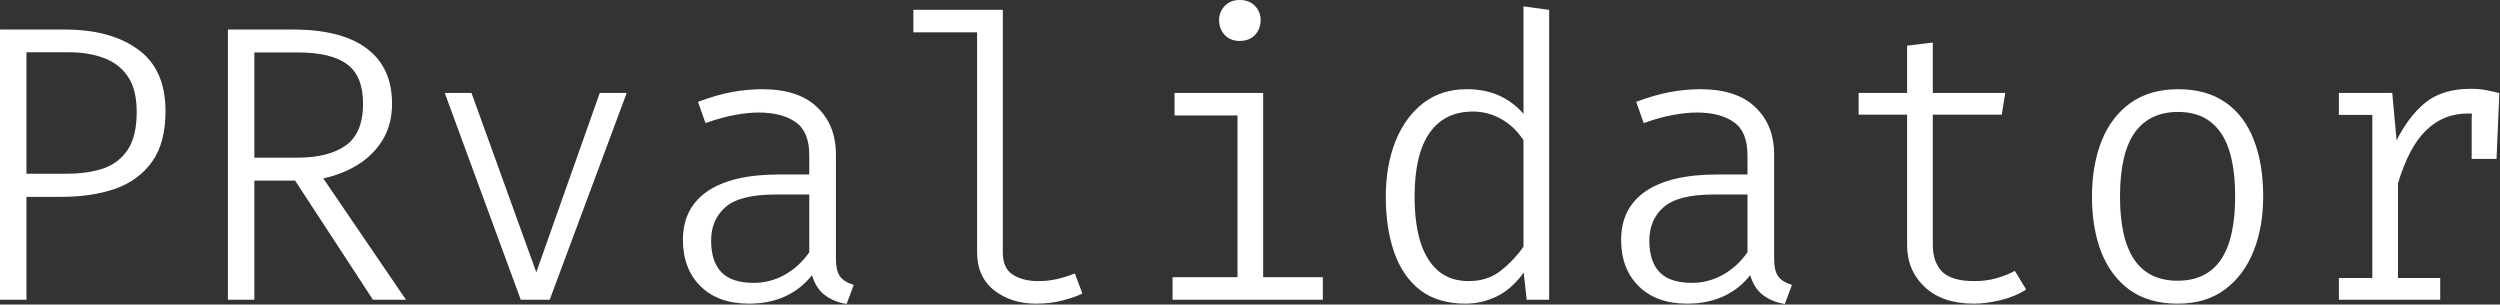
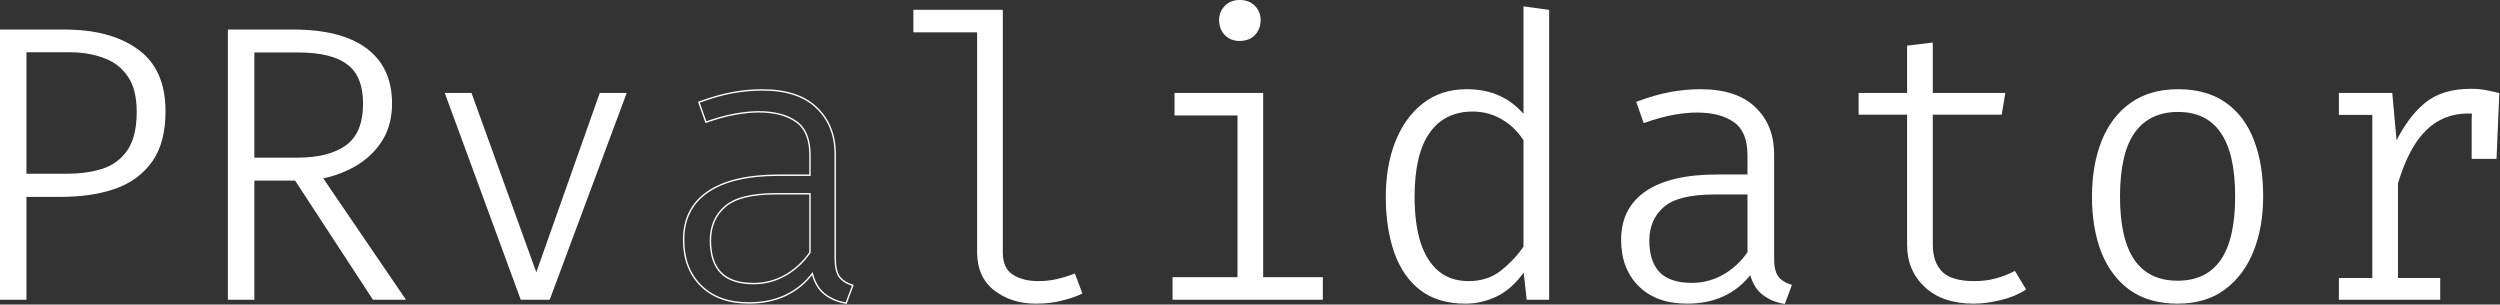
<svg xmlns="http://www.w3.org/2000/svg" width="3538" height="431" viewBox="0 0 3538 431" fill="none">
  <rect x="0" y="0" width="3538" height="431" fill="#333333" stroke="none" />
  <mask id="path-1-outside-1_811_36" maskUnits="userSpaceOnUse" x="0" y="0" width="3538" height="431" fill="black">
    <rect fill="white" width="3538" height="431" />
    <path d="M194.48 158.247C194.48 136.653 190.143 119.674 181.47 107.308C172.982 94.942 161.449 86.175 146.871 81.008C132.478 75.655 116.423 72.979 98.709 72.979H36.43V246.837H94.834C113.84 246.837 130.817 244.438 145.764 239.639C160.711 234.656 172.521 225.797 181.194 213.062C190.051 200.143 194.48 181.871 194.48 158.247ZM233.231 157.417C233.231 187.131 226.957 210.755 214.409 228.288C201.861 245.822 184.607 258.464 162.648 266.216C140.689 273.783 115.593 277.567 87.36 277.567H36.43V423.186H1V42.803H91.235C134.784 42.803 169.291 52.124 194.756 70.765C220.406 89.221 233.231 118.105 233.231 157.417Z" />
    <path d="M553.82 146.62C553.82 165.999 549.484 182.886 540.811 197.282C532.138 211.493 520.42 223.213 505.658 232.441C490.895 241.485 474.288 247.944 455.835 251.82L572.642 423.186H528.355L418.191 254.589H358.956V423.186H323.527V42.803H414.592C460.171 42.803 494.77 51.662 518.39 69.38C542.01 87.098 553.82 112.845 553.82 146.62ZM514.792 146.62C514.792 120.412 507.226 101.679 492.095 90.421C477.148 78.978 453.713 73.256 421.789 73.256H358.956V224.136H420.682C450.391 224.136 473.457 218.322 489.88 206.695C506.488 194.883 514.792 174.858 514.792 146.62Z" />
    <path d="M885.481 132.501L777.254 423.186H737.672L630.83 132.501H666.536L758.986 388.304L849.498 132.501H885.481Z" />
    <path d="M1181.99 365.88C1181.99 377.692 1184.02 386.366 1188.08 391.903C1192.14 397.255 1198.41 401.223 1206.9 403.807L1197.49 429C1186.42 427.339 1176.55 423.279 1167.87 416.819C1159.2 410.359 1153.11 400.485 1149.6 387.197C1139.45 400.67 1126.72 411.005 1111.41 418.203C1096.27 425.216 1079.11 428.723 1059.92 428.723C1031.14 428.723 1008.53 420.602 992.108 404.361C975.684 388.119 967.473 366.433 967.473 339.303C967.473 309.773 978.914 287.164 1001.8 271.476C1024.86 255.788 1058.35 247.944 1102.27 247.944H1146.28V219.706C1146.28 197.005 1139.73 181.133 1126.63 172.089C1113.71 162.861 1096 158.247 1073.49 158.247C1063.71 158.247 1052.63 159.354 1040.27 161.569C1027.91 163.784 1014.16 167.568 999.027 172.92L989.063 144.682C1006.59 138.222 1022.46 133.7 1036.67 131.116C1051.06 128.533 1065 127.241 1078.47 127.241C1112.61 127.241 1138.35 135.638 1155.69 152.433C1173.22 169.044 1181.99 191.099 1181.99 218.599V365.88ZM1066.57 401.316C1082.43 401.316 1097.29 397.44 1111.13 389.688C1124.97 381.937 1136.69 371.14 1146.28 357.298V274.245H1098.12C1063.61 274.245 1039.53 280.335 1025.88 292.516C1012.22 304.513 1005.39 320.477 1005.39 340.41C1005.39 360.527 1010.38 375.754 1020.34 386.089C1030.31 396.24 1045.71 401.316 1066.57 401.316Z" />
    <path d="M1418.16 14.842V357.298C1418.16 372.432 1422.95 383.136 1432.55 389.411C1442.33 395.687 1454.6 398.824 1469.36 398.824C1478.59 398.824 1487.26 397.901 1495.38 396.056C1503.69 394.21 1512.08 391.626 1520.57 388.304L1530.53 414.881C1523.34 418.388 1514.2 421.525 1503.13 424.294C1492.06 427.247 1479.7 428.723 1466.04 428.723C1443.16 428.723 1423.69 422.54 1407.64 410.175C1391.77 397.624 1383.83 379.999 1383.83 357.298V44.741H1293.6V14.842H1418.16Z" />
    <path d="M1786.63 132.501V393.287H1871.05V423.186H1660.41V393.287H1752.31V162.4H1663.18V132.501H1786.63ZM1754.25 1C1763.1 1 1770.11 3.676 1775.28 9.028C1780.45 14.381 1783.03 20.84 1783.03 28.407C1783.03 36.528 1780.45 43.357 1775.28 48.894C1770.11 54.246 1763.1 56.922 1754.25 56.922C1745.94 56.922 1739.21 54.246 1734.04 48.894C1728.87 43.357 1726.29 36.528 1726.29 28.407C1726.29 20.84 1728.87 14.381 1734.04 9.028C1739.21 3.676 1745.94 1 1754.25 1Z" />
    <path d="M2157.04 10.136L2191.36 14.842V423.186H2161.47L2157.04 383.044C2145.42 399.655 2132.41 411.467 2118.01 418.48C2103.81 425.309 2089.14 428.723 2074 428.723C2048.35 428.723 2027.23 422.448 2010.62 409.898C1994.19 397.163 1982.02 379.537 1974.08 357.021C1966.15 334.32 1962.18 308.204 1962.18 278.674C1962.18 249.698 1966.61 223.859 1975.46 201.158C1984.51 178.272 1997.42 160.277 2014.22 147.173C2031.19 133.885 2051.68 127.241 2075.66 127.241C2093.38 127.241 2108.88 130.378 2122.17 136.653C2135.45 142.744 2147.08 151.787 2157.04 163.784V10.136ZM2084.25 156.863C2057.3 156.863 2036.64 167.106 2022.24 187.593C2008.03 207.894 2000.93 238.163 2000.93 278.397C2000.93 303.867 2003.79 325.645 2009.51 343.732C2015.42 361.635 2024.09 375.292 2035.53 384.705C2046.97 394.118 2061.27 398.824 2078.43 398.824C2096.89 398.824 2112.48 393.656 2125.21 383.321C2138.13 372.985 2148.74 361.635 2157.04 349.269V198.113C2148.55 185.009 2137.94 174.858 2125.21 167.66C2112.66 160.462 2099.01 156.863 2084.25 156.863Z" />
    <path d="M2509.74 365.88C2509.74 377.692 2511.77 386.366 2515.83 391.903C2519.89 397.255 2526.16 401.223 2534.65 403.807L2525.24 429C2514.17 427.339 2504.3 423.279 2495.62 416.819C2486.95 410.359 2480.86 400.485 2477.35 387.197C2467.21 400.67 2454.47 411.005 2439.16 418.203C2424.03 425.216 2406.86 428.723 2387.67 428.723C2358.89 428.723 2336.28 420.602 2319.86 404.361C2303.44 388.119 2295.22 366.433 2295.22 339.303C2295.22 309.773 2306.66 287.164 2329.55 271.476C2352.61 255.788 2386.1 247.944 2430.02 247.944H2474.03V219.706C2474.03 197.005 2467.48 181.133 2454.38 172.089C2441.46 162.861 2423.75 158.247 2401.24 158.247C2391.46 158.247 2380.38 159.354 2368.02 161.569C2355.66 163.784 2341.91 167.568 2326.78 172.92L2316.81 144.682C2334.34 138.222 2350.21 133.7 2364.42 131.116C2378.82 128.533 2392.75 127.241 2406.22 127.241C2440.36 127.241 2466.1 135.638 2483.44 152.433C2500.97 169.044 2509.74 191.099 2509.74 218.599V365.88ZM2394.32 401.316C2410.19 401.316 2425.04 397.44 2438.88 389.688C2452.72 381.937 2464.44 371.14 2474.03 357.298V274.245H2425.87C2391.36 274.245 2367.28 280.335 2353.63 292.516C2339.97 304.513 2333.14 320.477 2333.14 340.41C2333.14 360.527 2338.13 375.754 2348.09 386.089C2358.06 396.24 2373.46 401.316 2394.32 401.316Z" />
-     <path d="M2866.04 409.344C2856.44 415.619 2844.81 420.418 2831.16 423.74C2817.5 427.062 2804.86 428.723 2793.24 428.723C2764.08 428.723 2741.2 420.972 2724.59 405.468C2708.17 389.965 2699.96 370.494 2699.96 347.054V161.292H2631.31V132.501H2699.96V65.504L2734.28 61.352V132.501H2836.7L2831.99 161.292H2734.28V346.224C2734.28 363.019 2738.8 376.031 2747.84 385.259C2757.07 394.302 2772.48 398.824 2794.07 398.824C2805.14 398.824 2815.38 397.532 2824.79 394.948C2834.2 392.364 2842.97 388.95 2851.09 384.705L2866.04 409.344Z" />
+     <path d="M2866.04 409.344C2856.44 415.619 2844.81 420.418 2831.16 423.74C2817.5 427.062 2804.86 428.723 2793.24 428.723C2764.08 428.723 2741.2 420.972 2724.59 405.468C2708.17 389.965 2699.96 370.494 2699.96 347.054V161.292H2631.31V132.501H2699.96V65.504L2734.28 61.352V132.501H2836.7L2831.99 161.292H2734.28V346.224C2734.28 363.019 2738.8 376.031 2747.84 385.259C2757.07 394.302 2772.48 398.824 2794.07 398.824C2805.14 398.824 2815.38 397.532 2824.79 394.948C2834.2 392.364 2842.97 388.95 2851.09 384.705Z" />
    <path d="M3082.55 127.241C3109.12 127.241 3131.27 133.423 3148.98 145.789C3166.7 158.155 3179.89 175.596 3188.56 198.113C3197.42 220.629 3201.85 247.206 3201.85 277.843C3201.85 306.635 3197.33 332.382 3188.29 355.083C3179.24 377.784 3165.77 395.779 3147.87 409.067C3130.16 422.171 3108.11 428.723 3081.72 428.723C3055.15 428.723 3032.91 422.448 3015.01 409.898C2997.3 397.163 2983.92 379.537 2974.88 357.021C2966.02 334.32 2961.59 308.112 2961.59 278.397C2961.59 248.683 2966.11 222.475 2975.15 199.774C2984.2 177.072 2997.67 159.354 3015.57 146.62C3033.65 133.7 3055.98 127.241 3082.55 127.241ZM3082.55 157.417C3055.24 157.417 3034.48 167.291 3020.27 187.039C3006.25 206.787 2999.23 237.24 2999.23 278.397C2999.23 318.632 3006.15 348.715 3019.99 368.648C3033.83 388.396 3054.41 398.27 3081.72 398.27C3109.03 398.27 3129.6 388.396 3143.44 368.648C3157.28 348.715 3164.2 318.447 3164.2 277.843C3164.2 237.055 3157.28 206.787 3143.44 187.039C3129.79 167.291 3109.49 157.417 3082.55 157.417Z" />
    <path d="M3310.97 423.186V394.395H3358.3V161.569H3310.97V132.501H3384.59L3390.96 202.265C3402.4 178.641 3416.06 160.185 3431.93 146.897C3447.98 133.423 3469.57 126.687 3496.7 126.687C3504.26 126.687 3511 127.241 3516.9 128.348C3522.99 129.455 3529.36 130.84 3536 132.501L3526.31 164.891C3519.85 163.046 3514.13 161.754 3509.15 161.016C3504.35 160.093 3498.82 159.631 3492.54 159.631C3469.11 159.631 3449.18 167.66 3432.76 183.717C3416.33 199.589 3402.95 224.782 3392.62 259.295V394.395H3452.41V423.186H3310.97ZM3498.91 223.859V167.106L3501.12 132.501H3536L3532.12 223.859H3498.91Z" />
  </mask>
  <path d="M194.48 158.247C194.48 136.653 190.143 119.674 181.47 107.308C172.982 94.942 161.449 86.175 146.871 81.008C132.478 75.655 116.423 72.979 98.709 72.979H36.43V246.837H94.834C113.84 246.837 130.817 244.438 145.764 239.639C160.711 234.656 172.521 225.797 181.194 213.062C190.051 200.143 194.48 181.871 194.48 158.247ZM233.231 157.417C233.231 187.131 226.957 210.755 214.409 228.288C201.861 245.822 184.607 258.464 162.648 266.216C140.689 273.783 115.593 277.567 87.36 277.567H36.43V423.186H1V42.803H91.235C134.784 42.803 169.291 52.124 194.756 70.765C220.406 89.221 233.231 118.105 233.231 157.417Z" fill="white" />
  <path d="M553.82 146.62C553.82 165.999 549.484 182.886 540.811 197.282C532.138 211.493 520.42 223.213 505.658 232.441C490.895 241.485 474.288 247.944 455.835 251.82L572.642 423.186H528.355L418.191 254.589H358.956V423.186H323.527V42.803H414.592C460.171 42.803 494.77 51.662 518.39 69.38C542.01 87.098 553.82 112.845 553.82 146.62ZM514.792 146.62C514.792 120.412 507.226 101.679 492.095 90.421C477.148 78.978 453.713 73.256 421.789 73.256H358.956V224.136H420.682C450.391 224.136 473.457 218.322 489.88 206.695C506.488 194.883 514.792 174.858 514.792 146.62Z" fill="white" />
  <path d="M885.481 132.501L777.254 423.186H737.672L630.83 132.501H666.536L758.986 388.304L849.498 132.501H885.481Z" fill="white" />
-   <path d="M1181.99 365.88C1181.99 377.692 1184.02 386.366 1188.08 391.903C1192.14 397.255 1198.41 401.223 1206.9 403.807L1197.49 429C1186.42 427.339 1176.55 423.279 1167.87 416.819C1159.2 410.359 1153.11 400.485 1149.6 387.197C1139.45 400.67 1126.72 411.005 1111.41 418.203C1096.27 425.216 1079.11 428.723 1059.92 428.723C1031.14 428.723 1008.53 420.602 992.108 404.361C975.684 388.119 967.473 366.433 967.473 339.303C967.473 309.773 978.914 287.164 1001.8 271.476C1024.86 255.788 1058.35 247.944 1102.27 247.944H1146.28V219.706C1146.28 197.005 1139.73 181.133 1126.63 172.089C1113.71 162.861 1096 158.247 1073.49 158.247C1063.71 158.247 1052.63 159.354 1040.27 161.569C1027.91 163.784 1014.16 167.568 999.027 172.92L989.063 144.682C1006.59 138.222 1022.46 133.7 1036.67 131.116C1051.06 128.533 1065 127.241 1078.47 127.241C1112.61 127.241 1138.35 135.638 1155.69 152.433C1173.22 169.044 1181.99 191.099 1181.99 218.599V365.88ZM1066.57 401.316C1082.43 401.316 1097.29 397.44 1111.13 389.688C1124.97 381.937 1136.69 371.14 1146.28 357.298V274.245H1098.12C1063.61 274.245 1039.53 280.335 1025.88 292.516C1012.22 304.513 1005.39 320.477 1005.39 340.41C1005.39 360.527 1010.38 375.754 1020.34 386.089C1030.31 396.24 1045.71 401.316 1066.57 401.316Z" fill="white" />
  <path d="M1418.16 14.842V357.298C1418.16 372.432 1422.95 383.136 1432.55 389.411C1442.33 395.687 1454.6 398.824 1469.36 398.824C1478.59 398.824 1487.26 397.901 1495.38 396.056C1503.69 394.21 1512.08 391.626 1520.57 388.304L1530.53 414.881C1523.34 418.388 1514.2 421.525 1503.13 424.294C1492.06 427.247 1479.7 428.723 1466.04 428.723C1443.16 428.723 1423.69 422.54 1407.64 410.175C1391.77 397.624 1383.83 379.999 1383.83 357.298V44.741H1293.6V14.842H1418.16Z" fill="white" />
  <path d="M1786.63 132.501V393.287H1871.05V423.186H1660.41V393.287H1752.31V162.4H1663.18V132.501H1786.63ZM1754.25 1C1763.1 1 1770.11 3.676 1775.28 9.028C1780.45 14.381 1783.03 20.84 1783.03 28.407C1783.03 36.528 1780.45 43.357 1775.28 48.894C1770.11 54.246 1763.1 56.922 1754.25 56.922C1745.94 56.922 1739.21 54.246 1734.04 48.894C1728.87 43.357 1726.29 36.528 1726.29 28.407C1726.29 20.84 1728.87 14.381 1734.04 9.028C1739.21 3.676 1745.94 1 1754.25 1Z" fill="white" />
  <path d="M2157.04 10.136L2191.36 14.842V423.186H2161.47L2157.04 383.044C2145.42 399.655 2132.41 411.467 2118.01 418.48C2103.81 425.309 2089.14 428.723 2074 428.723C2048.35 428.723 2027.23 422.448 2010.62 409.898C1994.19 397.163 1982.02 379.537 1974.08 357.021C1966.15 334.32 1962.18 308.204 1962.18 278.674C1962.18 249.698 1966.61 223.859 1975.46 201.158C1984.51 178.272 1997.42 160.277 2014.22 147.173C2031.19 133.885 2051.68 127.241 2075.66 127.241C2093.38 127.241 2108.88 130.378 2122.17 136.653C2135.45 142.744 2147.08 151.787 2157.04 163.784V10.136ZM2084.25 156.863C2057.3 156.863 2036.64 167.106 2022.24 187.593C2008.03 207.894 2000.93 238.163 2000.93 278.397C2000.93 303.867 2003.79 325.645 2009.51 343.732C2015.42 361.635 2024.09 375.292 2035.53 384.705C2046.97 394.118 2061.27 398.824 2078.43 398.824C2096.89 398.824 2112.48 393.656 2125.21 383.321C2138.13 372.985 2148.74 361.635 2157.04 349.269V198.113C2148.55 185.009 2137.94 174.858 2125.21 167.66C2112.66 160.462 2099.01 156.863 2084.25 156.863Z" fill="white" />
  <path d="M2509.74 365.88C2509.74 377.692 2511.77 386.366 2515.83 391.903C2519.89 397.255 2526.16 401.223 2534.65 403.807L2525.24 429C2514.17 427.339 2504.3 423.279 2495.62 416.819C2486.95 410.359 2480.86 400.485 2477.35 387.197C2467.21 400.67 2454.47 411.005 2439.16 418.203C2424.03 425.216 2406.86 428.723 2387.67 428.723C2358.89 428.723 2336.28 420.602 2319.86 404.361C2303.44 388.119 2295.22 366.433 2295.22 339.303C2295.22 309.773 2306.66 287.164 2329.55 271.476C2352.61 255.788 2386.1 247.944 2430.02 247.944H2474.03V219.706C2474.03 197.005 2467.48 181.133 2454.38 172.089C2441.46 162.861 2423.75 158.247 2401.24 158.247C2391.46 158.247 2380.38 159.354 2368.02 161.569C2355.66 163.784 2341.91 167.568 2326.78 172.92L2316.81 144.682C2334.34 138.222 2350.21 133.7 2364.42 131.116C2378.82 128.533 2392.75 127.241 2406.22 127.241C2440.36 127.241 2466.1 135.638 2483.44 152.433C2500.97 169.044 2509.74 191.099 2509.74 218.599V365.88ZM2394.32 401.316C2410.19 401.316 2425.04 397.44 2438.88 389.688C2452.72 381.937 2464.44 371.14 2474.03 357.298V274.245H2425.87C2391.36 274.245 2367.28 280.335 2353.63 292.516C2339.97 304.513 2333.14 320.477 2333.14 340.41C2333.14 360.527 2338.13 375.754 2348.09 386.089C2358.06 396.24 2373.46 401.316 2394.32 401.316Z" fill="white" />
  <path d="M2866.04 409.344C2856.44 415.619 2844.81 420.418 2831.16 423.74C2817.5 427.062 2804.86 428.723 2793.24 428.723C2764.08 428.723 2741.2 420.972 2724.59 405.468C2708.17 389.965 2699.96 370.494 2699.96 347.054V161.292H2631.31V132.501H2699.96V65.504L2734.28 61.352V132.501H2836.7L2831.99 161.292H2734.28V346.224C2734.28 363.019 2738.8 376.031 2747.84 385.259C2757.07 394.302 2772.48 398.824 2794.07 398.824C2805.14 398.824 2815.38 397.532 2824.79 394.948C2834.2 392.364 2842.97 388.95 2851.09 384.705L2866.04 409.344Z" fill="white" />
  <path d="M3082.55 127.241C3109.12 127.241 3131.27 133.423 3148.98 145.789C3166.7 158.155 3179.89 175.596 3188.56 198.113C3197.42 220.629 3201.85 247.206 3201.85 277.843C3201.85 306.635 3197.33 332.382 3188.29 355.083C3179.24 377.784 3165.77 395.779 3147.87 409.067C3130.16 422.171 3108.11 428.723 3081.72 428.723C3055.15 428.723 3032.91 422.448 3015.01 409.898C2997.3 397.163 2983.92 379.537 2974.88 357.021C2966.02 334.32 2961.59 308.112 2961.59 278.397C2961.59 248.683 2966.11 222.475 2975.15 199.774C2984.2 177.072 2997.67 159.354 3015.57 146.62C3033.65 133.7 3055.98 127.241 3082.55 127.241ZM3082.55 157.417C3055.24 157.417 3034.48 167.291 3020.27 187.039C3006.25 206.787 2999.23 237.24 2999.23 278.397C2999.23 318.632 3006.15 348.715 3019.99 368.648C3033.83 388.396 3054.41 398.27 3081.72 398.27C3109.03 398.27 3129.6 388.396 3143.44 368.648C3157.28 348.715 3164.2 318.447 3164.2 277.843C3164.2 237.055 3157.28 206.787 3143.44 187.039C3129.79 167.291 3109.49 157.417 3082.55 157.417Z" fill="white" />
  <path d="M3310.97 423.186V394.395H3358.3V161.569H3310.97V132.501H3384.59L3390.96 202.265C3402.4 178.641 3416.06 160.185 3431.93 146.897C3447.98 133.423 3469.57 126.687 3496.7 126.687C3504.26 126.687 3511 127.241 3516.9 128.348C3522.99 129.455 3529.36 130.84 3536 132.501L3526.31 164.891C3519.85 163.046 3514.13 161.754 3509.15 161.016C3504.35 160.093 3498.82 159.631 3492.54 159.631C3469.11 159.631 3449.18 167.66 3432.76 183.717C3416.33 199.589 3402.95 224.782 3392.62 259.295V394.395H3452.41V423.186H3310.97ZM3498.91 223.859V167.106L3501.12 132.501H3536L3532.12 223.859H3498.91Z" fill="white" />
  <path d="M181.47 107.308L180.646 107.874L180.652 107.882L181.47 107.308ZM146.871 81.008L146.522 81.945L146.53 81.948L146.537 81.95L146.871 81.008ZM36.43 72.979V71.979H35.43V72.979H36.43ZM36.43 246.837H35.43V247.837H36.43V246.837ZM145.764 239.639L146.069 240.591L146.08 240.588L145.764 239.639ZM181.194 213.062L180.369 212.497L180.367 212.499L181.194 213.062ZM214.409 228.288L215.222 228.87L214.409 228.288ZM162.648 266.216L162.974 267.162L162.981 267.159L162.648 266.216ZM36.43 277.567V276.567H35.43V277.567H36.43ZM36.43 423.186V424.186H37.43V423.186H36.43ZM1 423.186H0V424.186H1V423.186ZM1 42.803V41.803H0V42.803H1ZM194.756 70.765L194.166 71.572L194.172 71.576L194.756 70.765ZM540.811 197.282L541.664 197.803L541.667 197.798L540.811 197.282ZM505.658 232.441L506.18 233.294L506.188 233.289L505.658 232.441ZM455.835 251.82L455.629 250.842L454.167 251.149L455.008 252.383L455.835 251.82ZM572.642 423.186V424.186H574.534L573.468 422.623L572.642 423.186ZM528.355 423.186L527.518 423.733L527.814 424.186H528.355V423.186ZM418.191 254.589L419.028 254.042L418.732 253.589H418.191V254.589ZM358.956 254.589V253.589H357.956V254.589H358.956ZM358.956 423.186V424.186H359.956V423.186H358.956ZM323.527 423.186H322.527V424.186H323.527V423.186ZM323.527 42.803V41.803H322.527V42.803H323.527ZM518.39 69.38L518.99 68.58L518.39 69.38ZM492.095 90.421L491.487 91.215L491.498 91.223L492.095 90.421ZM358.956 73.256V72.256H357.956V73.256H358.956ZM358.956 224.136H357.956V225.136H358.956V224.136ZM489.88 206.695L490.458 207.511L490.46 207.51L489.88 206.695ZM885.481 132.501L886.418 132.85L886.92 131.501H885.481V132.501ZM777.254 423.186V424.186H777.949L778.191 423.535L777.254 423.186ZM737.672 423.186L736.734 423.531L736.975 424.186H737.672V423.186ZM630.83 132.501V131.501H629.397L629.891 132.846L630.83 132.501ZM666.536 132.501L667.477 132.161L667.238 131.501H666.536V132.501ZM758.986 388.304L758.045 388.644L758.996 391.274L759.928 388.638L758.986 388.304ZM849.498 132.501V131.501H848.791L848.555 132.167L849.498 132.501ZM1188.08 391.903L1187.27 392.494L1187.28 392.501L1187.28 392.507L1188.08 391.903ZM1206.9 403.807L1207.84 404.157L1208.21 403.16L1207.19 402.851L1206.9 403.807ZM1197.49 429L1197.34 429.989L1198.14 430.109L1198.43 429.35L1197.49 429ZM1167.87 416.819L1168.47 416.017L1167.87 416.819ZM1149.6 387.197L1150.57 386.942L1150.05 384.949L1148.81 386.595L1149.6 387.197ZM1111.41 418.203L1111.83 419.11L1111.83 419.108L1111.41 418.203ZM992.108 404.361L992.811 403.65L992.108 404.361ZM1001.8 271.476L1001.23 270.649L1001.23 270.651L1001.8 271.476ZM1146.28 247.944V248.944H1147.28V247.944H1146.28ZM1126.63 172.089L1126.05 172.903L1126.06 172.908L1126.06 172.912L1126.63 172.089ZM1040.27 161.569L1040.09 160.585L1040.27 161.569ZM999.027 172.92L998.084 173.253L998.417 174.196L999.361 173.863L999.027 172.92ZM989.063 144.682L988.717 143.743L987.792 144.084L988.12 145.015L989.063 144.682ZM1036.67 131.116L1036.49 130.132L1036.49 130.133L1036.67 131.116ZM1155.69 152.433L1155 153.152L1155.01 153.159L1155.69 152.433ZM1111.13 389.688L1111.62 390.561L1111.13 389.688ZM1146.28 357.298L1147.1 357.867L1147.28 357.61V357.298H1146.28ZM1146.28 274.245H1147.28V273.245H1146.28V274.245ZM1025.88 292.516L1026.54 293.267L1026.54 293.262L1025.88 292.516ZM1020.34 386.089L1019.62 386.783L1019.63 386.79L1020.34 386.089ZM1418.16 14.842H1419.16V13.842H1418.16V14.842ZM1432.55 389.411L1432 390.248L1432.01 390.253L1432.55 389.411ZM1495.38 396.056L1495.16 395.079L1495.16 395.081L1495.38 396.056ZM1520.57 388.304L1521.51 387.953L1521.15 387.003L1520.21 387.373L1520.57 388.304ZM1530.53 414.881L1530.97 415.78L1531.79 415.382L1531.47 414.53L1530.53 414.881ZM1503.13 424.294L1502.89 423.324L1502.88 423.325L1502.87 423.327L1503.13 424.294ZM1407.64 410.175L1407.02 410.959L1407.03 410.967L1407.64 410.175ZM1383.83 44.741H1384.83V43.741H1383.83V44.741ZM1293.6 44.741H1292.6V45.741H1293.6V44.741ZM1293.6 14.842V13.842H1292.6V14.842H1293.6ZM1786.63 132.501H1787.63V131.501H1786.63V132.501ZM1786.63 393.287H1785.63V394.287H1786.63V393.287ZM1871.05 393.287H1872.05V392.287H1871.05V393.287ZM1871.05 423.186V424.186H1872.05V423.186H1871.05ZM1660.41 423.186H1659.41V424.186H1660.41V423.186ZM1660.41 393.287V392.287H1659.41V393.287H1660.41ZM1752.31 393.287V394.287H1753.31V393.287H1752.31ZM1752.31 162.4H1753.31V161.4H1752.31V162.4ZM1663.18 162.4H1662.18V163.4H1663.18V162.4ZM1663.18 132.501V131.501H1662.18V132.501H1663.18ZM1775.28 9.028L1774.56 9.723V9.723L1775.28 9.028ZM1775.28 48.894L1776 49.588L1776.01 49.582L1776.01 49.576L1775.28 48.894ZM1734.04 48.894L1733.31 49.576L1733.31 49.582L1733.32 49.588L1734.04 48.894ZM1734.04 9.028L1734.76 9.723V9.723L1734.04 9.028ZM2157.04 10.136L2157.18 9.145L2156.04 8.989V10.136H2157.04ZM2191.36 14.842H2192.36V13.97L2191.5 13.851L2191.36 14.842ZM2191.36 423.186V424.186H2192.36V423.186H2191.36ZM2161.47 423.186L2160.48 423.296L2160.58 424.186H2161.47V423.186ZM2157.04 383.044L2158.04 382.934L2157.75 380.296L2156.22 382.471L2157.04 383.044ZM2118.01 418.48L2118.45 419.381L2118.45 419.379L2118.01 418.48ZM2010.62 409.898L2010 410.688L2010.01 410.696L2010.62 409.898ZM1974.08 357.021L1973.14 357.351L1973.14 357.353L1974.08 357.021ZM1975.46 201.158L1974.53 200.79L1974.53 200.794L1975.46 201.158ZM2014.22 147.173L2014.83 147.962L2014.83 147.961L2014.22 147.173ZM2122.17 136.653L2121.74 137.558L2121.75 137.562L2122.17 136.653ZM2157.04 163.784L2156.27 164.423L2158.04 166.553V163.784H2157.04ZM2022.24 187.593L2021.42 187.018L2021.42 187.019L2022.24 187.593ZM2009.51 343.732L2008.56 344.034L2008.56 344.045L2009.51 343.732ZM2035.53 384.705L2036.16 383.933L2035.53 384.705ZM2125.21 383.321L2124.59 382.54L2124.58 382.544L2125.21 383.321ZM2157.04 349.269L2157.87 349.827L2158.04 349.574V349.269H2157.04ZM2157.04 198.113H2158.04V197.817L2157.88 197.569L2157.04 198.113ZM2125.21 167.66L2124.71 168.527L2124.72 168.53L2125.21 167.66ZM2515.83 391.903L2515.02 392.494L2515.03 392.501L2515.03 392.507L2515.83 391.903ZM2534.65 403.807L2535.59 404.157L2535.96 403.16L2534.94 402.851L2534.65 403.807ZM2525.24 429L2525.09 429.989L2525.89 430.109L2526.18 429.35L2525.24 429ZM2495.62 416.819L2496.22 416.017L2495.62 416.819ZM2477.35 387.197L2478.32 386.942L2477.8 384.949L2476.56 386.595L2477.35 387.197ZM2439.16 418.203L2439.58 419.11L2439.58 419.108L2439.16 418.203ZM2319.86 404.361L2320.56 403.65L2319.86 404.361ZM2329.55 271.476L2328.98 270.649L2328.98 270.651L2329.55 271.476ZM2474.03 247.944V248.944H2475.03V247.944H2474.03ZM2454.38 172.089L2453.8 172.903L2453.81 172.908L2453.81 172.912L2454.38 172.089ZM2368.02 161.569L2367.84 160.585L2368.02 161.569ZM2326.78 172.92L2325.83 173.253L2326.17 174.196L2327.11 173.863L2326.78 172.92ZM2316.81 144.682L2316.47 143.743L2315.54 144.084L2315.87 145.015L2316.81 144.682ZM2364.42 131.116L2364.25 130.132L2364.24 130.133L2364.42 131.116ZM2483.44 152.433L2482.75 153.152L2482.76 153.159L2483.44 152.433ZM2438.88 389.688L2439.37 390.561L2438.88 389.688ZM2474.03 357.298L2474.85 357.867L2475.03 357.61V357.298H2474.03ZM2474.03 274.245H2475.03V273.245H2474.03V274.245ZM2353.63 292.516L2354.29 293.267L2354.29 293.262L2353.63 292.516ZM2348.09 386.089L2347.37 386.783L2347.38 386.79L2348.09 386.089ZM2866.04 409.344L2866.58 410.181L2867.39 409.652L2866.89 408.825L2866.04 409.344ZM2724.59 405.468L2723.91 406.195L2723.91 406.199L2724.59 405.468ZM2699.96 161.292H2700.96V160.292H2699.96V161.292ZM2631.31 161.292H2630.31V162.292H2631.31V161.292ZM2631.31 132.501V131.501H2630.31V132.501H2631.31ZM2699.96 132.501V133.501H2700.96V132.501H2699.96ZM2699.96 65.504L2699.84 64.512L2698.96 64.618V65.504H2699.96ZM2734.28 61.352H2735.28V60.224L2734.16 60.359L2734.28 61.352ZM2734.28 132.501H2733.28V133.501H2734.28V132.501ZM2836.7 132.501L2837.68 132.662L2837.87 131.501H2836.7V132.501ZM2831.99 161.292V162.292H2832.84L2832.98 161.454L2831.99 161.292ZM2734.28 161.292V160.292H2733.28V161.292H2734.28ZM2747.84 385.259L2747.13 385.959L2747.14 385.966L2747.14 385.973L2747.84 385.259ZM2851.09 384.705L2851.94 384.186L2851.46 383.384L2850.62 383.819L2851.09 384.705ZM3148.98 145.789L3149.55 144.969L3148.98 145.789ZM3188.56 198.113L3187.63 198.472L3187.63 198.479L3188.56 198.113ZM3188.29 355.083L3189.21 355.453L3188.29 355.083ZM3147.87 409.067L3148.47 409.871L3148.47 409.87L3147.87 409.067ZM3015.01 409.898L3014.43 410.71L3014.44 410.717L3015.01 409.898ZM2974.88 357.021L2973.94 357.384L2973.95 357.393L2974.88 357.021ZM3015.57 146.62L3016.14 147.434L3016.15 147.433L3015.57 146.62ZM3020.27 187.039L3019.46 186.455L3019.46 186.46L3020.27 187.039ZM3019.99 368.648L3019.17 369.218L3019.17 369.222L3019.99 368.648ZM3143.44 368.648L3144.26 369.222L3144.27 369.218L3143.44 368.648ZM3143.44 187.039L3142.62 187.608L3142.63 187.613L3143.44 187.039ZM3310.97 423.186H3309.97V424.186H3310.97V423.186ZM3310.97 394.395V393.395H3309.97V394.395H3310.97ZM3358.3 394.395V395.395H3359.3V394.395H3358.3ZM3358.3 161.569H3359.3V160.569H3358.3V161.569ZM3310.97 161.569H3309.97V162.569H3310.97V161.569ZM3310.97 132.501V131.501H3309.97V132.501H3310.97ZM3384.59 132.501L3385.59 132.41L3385.51 131.501H3384.59V132.501ZM3390.96 202.265L3389.96 202.356L3390.29 205.94L3391.86 202.701L3390.96 202.265ZM3431.93 146.897L3432.57 147.663L3432.57 147.663L3431.93 146.897ZM3516.9 128.348L3516.72 129.331L3516.72 129.332L3516.9 128.348ZM3536 132.501L3537 132.543L3537.03 131.728L3536.24 131.531L3536 132.501ZM3526.31 164.891L3526.04 165.853L3526.99 166.124L3527.27 165.178L3526.31 164.891ZM3509.15 161.016L3508.96 161.998L3508.98 162.002L3509 162.005L3509.15 161.016ZM3432.76 183.717L3433.45 184.436L3433.45 184.432L3432.76 183.717ZM3392.62 259.295L3391.66 259.008L3391.62 259.148V259.295H3392.62ZM3392.62 394.395H3391.62V395.395H3392.62V394.395ZM3452.41 394.395H3453.41V393.395H3452.41V394.395ZM3452.41 423.186V424.186H3453.41V423.186H3452.41ZM3498.91 223.859H3497.91V224.859H3498.91V223.859ZM3498.91 167.106L3497.91 167.042L3497.91 167.074V167.106H3498.91ZM3501.12 132.501V131.501H3500.19L3500.13 132.437L3501.12 132.501ZM3532.12 223.859V224.859H3533.08L3533.12 223.901L3532.12 223.859ZM195.48 158.247C195.48 136.533 191.121 119.326 182.289 106.734L180.652 107.882C189.166 120.021 193.48 136.774 193.48 158.247H195.48ZM182.295 106.742C173.683 94.196 161.975 85.301 147.205 80.065L146.537 81.95C160.922 87.05 172.281 95.688 180.646 107.874L182.295 106.742ZM147.219 80.07C132.699 74.671 116.524 71.979 98.709 71.979V73.979C116.323 73.979 132.256 76.64 146.522 81.945L147.219 80.07ZM98.709 71.979H36.43V73.979H98.709V71.979ZM35.43 72.979V246.837H37.43V72.979H35.43ZM36.43 247.837H94.834V245.837H36.43V247.837ZM94.834 247.837C113.923 247.837 131.005 245.427 146.069 240.591L145.458 238.687C130.628 243.448 113.757 245.837 94.834 245.837V247.837ZM146.08 240.588C161.23 235.537 173.221 226.545 182.02 213.625L180.367 212.499C171.82 225.049 160.192 233.775 145.447 238.69L146.08 240.588ZM182.018 213.628C191.034 200.477 195.48 181.977 195.48 158.247H193.48C193.48 181.766 189.068 199.809 180.369 212.497L182.018 213.628ZM232.231 157.417C232.231 186.999 225.984 210.396 213.596 227.706L215.222 228.87C227.93 211.114 234.231 187.263 234.231 157.417H232.231ZM213.596 227.706C201.177 245.06 184.097 257.584 162.315 265.273L162.981 267.159C185.117 259.345 202.545 246.584 215.222 228.87L213.596 227.706ZM162.322 265.271C140.488 272.795 115.505 276.567 87.36 276.567V278.567C115.681 278.567 140.89 274.771 162.974 267.161L162.322 265.271ZM87.36 276.567H36.43V278.567H87.36V276.567ZM35.43 277.567V423.186H37.43V277.567H35.43ZM36.43 422.186H1V424.186H36.43V422.186ZM2 423.186V42.803H0V423.186H2ZM1 43.803H91.235V41.803H1V43.803ZM91.235 43.803C134.651 43.803 168.926 53.096 194.166 71.572L195.347 69.958C169.656 51.152 134.918 41.803 91.235 41.803V43.803ZM194.172 71.576C219.497 89.799 232.231 118.339 232.231 157.417H234.231C234.231 117.871 221.315 88.643 195.341 69.953L194.172 71.576ZM552.82 146.62C552.82 165.845 548.52 182.548 539.954 196.766L541.667 197.798C550.448 183.224 554.82 166.152 554.82 146.62H552.82ZM539.957 196.761C531.369 210.834 519.764 222.444 505.128 231.593L506.188 233.289C521.076 223.982 532.907 212.153 541.664 197.803L539.957 196.761ZM505.135 231.588C490.479 240.567 473.98 246.987 455.629 250.842L456.04 252.799C474.595 248.902 491.312 242.402 506.18 233.294L505.135 231.588ZM455.008 252.383L571.816 423.75L573.468 422.623L456.661 251.257L455.008 252.383ZM572.642 422.186H528.355V424.186H572.642V422.186ZM529.192 422.639L419.028 254.042L417.353 255.136L527.518 423.733L529.192 422.639ZM418.191 253.589H358.956V255.589H418.191V253.589ZM357.956 254.589V423.186H359.956V254.589H357.956ZM358.956 422.186H323.527V424.186H358.956V422.186ZM324.527 423.186V42.803H322.527V423.186H324.527ZM323.527 43.803H414.592V41.803H323.527V43.803ZM414.592 43.803C460.065 43.803 494.415 52.646 517.79 70.18L518.99 68.58C495.126 50.679 460.277 41.803 414.592 41.803V43.803ZM517.79 70.18C541.12 87.68 552.82 113.108 552.82 146.62H554.82C554.82 112.582 542.901 86.516 518.99 68.58L517.79 70.18ZM515.792 146.62C515.792 120.227 508.167 101.132 492.692 89.618L491.498 91.223C506.286 102.226 513.792 120.596 513.792 146.62H515.792ZM492.703 89.626C477.496 77.985 453.794 72.256 421.789 72.256V74.256C453.631 74.256 476.799 79.97 491.487 91.215L492.703 89.626ZM421.789 72.256H358.956V74.256H421.789V72.256ZM357.956 73.256V224.136H359.956V73.256H357.956ZM358.956 225.136H420.682V223.136H358.956V225.136ZM420.682 225.136C450.504 225.136 473.803 219.303 490.458 207.511L489.303 205.879C473.111 217.342 450.278 223.136 420.682 223.136V225.136ZM490.46 207.51C507.425 195.444 515.792 175.047 515.792 146.62H513.792C513.792 174.669 505.551 194.322 489.301 205.88L490.46 207.51ZM884.544 132.152L776.317 422.837L778.191 423.535L886.418 132.85L884.544 132.152ZM777.254 422.186H737.672V424.186H777.254V422.186ZM738.611 422.841L631.768 132.156L629.891 132.846L736.734 423.531L738.611 422.841ZM630.83 133.501H666.536V131.501H630.83V133.501ZM665.596 132.841L758.045 388.644L759.926 387.964L667.477 132.161L665.596 132.841ZM759.928 388.638L850.44 132.834L848.555 132.167L758.043 387.97L759.928 388.638ZM849.498 133.501H885.481V131.501H849.498V133.501ZM1180.99 365.88C1180.99 377.767 1183.02 386.701 1187.27 392.494L1188.88 391.312C1185.01 386.031 1182.99 377.616 1182.99 365.88H1180.99ZM1187.28 392.507C1191.5 398.074 1197.98 402.138 1206.61 404.764L1207.19 402.851C1198.84 400.309 1192.77 396.437 1188.88 391.299L1187.28 392.507ZM1205.96 403.457L1196.55 428.65L1198.43 429.35L1207.84 404.157L1205.96 403.457ZM1197.64 428.011C1186.72 426.374 1177.01 422.375 1168.47 416.017L1167.28 417.621C1176.08 424.182 1186.11 428.304 1197.34 429.989L1197.64 428.011ZM1168.47 416.017C1160.02 409.725 1154.04 400.071 1150.57 386.942L1148.64 387.452C1152.18 400.899 1158.38 410.993 1167.28 417.621L1168.47 416.017ZM1148.81 386.595C1138.75 399.938 1126.15 410.169 1110.98 417.298L1111.83 419.108C1127.29 411.841 1140.16 401.402 1150.4 387.798L1148.81 386.595ZM1110.99 417.296C1096 424.24 1078.99 427.723 1059.92 427.723V429.723C1079.24 429.723 1096.54 426.193 1111.83 419.11L1110.99 417.296ZM1059.92 427.723C1031.33 427.723 1009 419.663 992.811 403.65L991.404 405.072C1008.06 421.542 1030.94 429.723 1059.92 429.723V427.723ZM992.811 403.65C976.61 387.629 968.473 366.217 968.473 339.303H966.473C966.473 366.65 974.758 388.61 991.404 405.072L992.811 403.65ZM968.473 339.303C968.473 310.077 979.771 287.788 1002.36 272.301L1001.23 270.651C978.056 286.539 966.473 309.468 966.473 339.303H968.473ZM1002.36 272.303C1025.19 256.776 1058.45 248.944 1102.27 248.944V246.944C1058.26 246.944 1024.54 254.801 1001.23 270.649L1002.36 272.303ZM1102.27 248.944H1146.28V246.944H1102.27V248.944ZM1147.28 247.944V219.706H1145.28V247.944H1147.28ZM1147.28 219.706C1147.28 196.827 1140.67 180.568 1127.2 171.266L1126.06 172.912C1138.79 181.697 1145.28 197.184 1145.28 219.706H1147.28ZM1127.21 171.276C1114.07 161.885 1096.12 157.247 1073.49 157.247V159.247C1095.87 159.247 1113.36 163.837 1126.05 172.903L1127.21 171.276ZM1073.49 157.247C1063.63 157.247 1052.5 158.362 1040.09 160.585L1040.45 162.554C1052.77 160.346 1063.78 159.247 1073.49 159.247V157.247ZM1040.09 160.585C1027.66 162.811 1013.86 166.611 998.694 171.977L999.361 173.863C1014.45 168.524 1028.15 164.757 1040.45 162.554L1040.09 160.585ZM999.97 172.587L990.006 144.349L988.12 145.015L998.084 173.253L999.97 172.587ZM989.409 145.62C1006.9 139.175 1022.71 134.671 1036.85 132.1L1036.49 130.133C1022.21 132.729 1006.29 137.269 988.717 143.743L989.409 145.62ZM1036.85 132.101C1051.19 129.526 1065.06 128.241 1078.47 128.241V126.241C1064.93 126.241 1050.94 127.539 1036.49 130.132L1036.85 132.101ZM1078.47 128.241C1112.45 128.241 1137.9 136.601 1155 153.152L1156.39 151.715C1138.79 134.676 1112.76 126.241 1078.47 126.241V128.241ZM1155.01 153.159C1172.31 169.554 1180.99 191.332 1180.99 218.599H1182.99C1182.99 190.866 1174.14 168.534 1156.38 151.708L1155.01 153.159ZM1180.99 218.599V365.88H1182.99V218.599H1180.99ZM1066.57 402.316C1082.61 402.316 1097.63 398.396 1111.62 390.561L1110.64 388.816C1096.95 396.484 1082.26 400.316 1066.57 400.316V402.316ZM1111.62 390.561C1125.6 382.73 1137.43 371.826 1147.1 357.867L1145.46 356.728C1135.95 370.453 1124.34 381.143 1110.64 388.816L1111.62 390.561ZM1147.28 357.298V274.245H1145.28V357.298H1147.28ZM1146.28 273.245H1098.12V275.245H1146.28V273.245ZM1098.12 273.245C1063.56 273.245 1039.15 279.332 1025.21 291.77L1026.54 293.262C1039.91 281.338 1063.67 275.245 1098.12 275.245V273.245ZM1025.22 291.765C1011.32 303.971 1004.39 320.221 1004.39 340.41H1006.39C1006.39 320.734 1013.12 305.054 1026.54 293.267L1025.22 291.765ZM1004.39 340.41C1004.39 360.681 1009.41 376.198 1019.62 386.783L1021.06 385.395C1011.34 375.31 1006.39 360.373 1006.39 340.41H1004.39ZM1019.63 386.79C1029.85 397.206 1045.57 402.316 1066.57 402.316V400.316C1045.86 400.316 1030.76 395.274 1021.05 385.389L1019.63 386.79ZM1417.16 14.842V357.298H1419.16V14.842H1417.16ZM1417.16 357.298C1417.16 372.649 1422.04 383.731 1432 390.248L1433.1 388.574C1423.87 382.542 1419.16 372.215 1419.16 357.298H1417.16ZM1432.01 390.253C1441.99 396.656 1454.46 399.824 1469.36 399.824V397.824C1454.74 397.824 1442.67 394.717 1433.09 388.57L1432.01 390.253ZM1469.36 399.824C1478.66 399.824 1487.4 398.895 1495.6 397.031L1495.16 395.081C1487.12 396.908 1478.52 397.824 1469.36 397.824V399.824ZM1495.6 397.032C1503.96 395.174 1512.4 392.575 1520.93 389.235L1520.21 387.373C1511.76 390.677 1503.41 393.246 1495.16 395.079L1495.6 397.032ZM1519.63 388.655L1529.6 415.232L1531.47 414.53L1521.51 387.953L1519.63 388.655ZM1530.1 413.982C1522.98 417.448 1513.92 420.565 1502.89 423.324L1503.37 425.264C1514.49 422.485 1523.69 419.327 1530.97 415.78L1530.1 413.982ZM1502.87 423.327C1491.9 426.254 1479.63 427.723 1466.04 427.723V429.723C1479.77 429.723 1492.22 428.239 1503.39 425.26L1502.87 423.327ZM1466.04 427.723C1443.35 427.723 1424.1 421.596 1408.25 409.382L1407.03 410.967C1423.28 423.484 1442.97 429.723 1466.04 429.723V427.723ZM1408.26 409.39C1392.66 397.055 1384.83 379.735 1384.83 357.298H1382.83C1382.83 380.262 1390.88 398.194 1407.02 410.959L1408.26 409.39ZM1384.83 357.298V44.741H1382.83V357.298H1384.83ZM1383.83 43.741H1293.6V45.741H1383.83V43.741ZM1294.6 44.741V14.842H1292.6V44.741H1294.6ZM1293.6 15.842H1418.16V13.842H1293.6V15.842ZM1785.63 132.501V393.287H1787.63V132.501H1785.63ZM1786.63 394.287H1871.05V392.287H1786.63V394.287ZM1870.05 393.287V423.186H1872.05V393.287H1870.05ZM1871.05 422.186H1660.41V424.186H1871.05V422.186ZM1661.41 423.186V393.287H1659.41V423.186H1661.41ZM1660.41 394.287H1752.31V392.287H1660.41V394.287ZM1753.31 393.287V162.4H1751.31V393.287H1753.31ZM1752.31 161.4H1663.18V163.4H1752.31V161.4ZM1664.18 162.4V132.501H1662.18V162.4H1664.18ZM1663.18 133.501H1786.63V131.501H1663.18V133.501ZM1754.25 2C1762.89 2 1769.62 4.603 1774.56 9.723L1776 8.334C1770.61 2.75 1763.32 0 1754.25 0V2ZM1774.56 9.723C1779.55 14.885 1782.03 21.095 1782.03 28.407H1784.03C1784.03 20.586 1781.35 13.876 1776 8.334L1774.56 9.723ZM1782.03 28.407C1782.03 36.295 1779.53 42.874 1774.55 48.212L1776.01 49.576C1781.37 43.84 1784.03 36.761 1784.03 28.407H1782.03ZM1774.56 48.199C1769.62 53.32 1762.89 55.922 1754.25 55.922V57.922C1763.32 57.922 1770.61 55.173 1776 49.588L1774.56 48.199ZM1754.25 55.922C1746.18 55.922 1739.71 53.333 1734.76 48.199L1733.32 49.588C1738.7 55.16 1745.7 57.922 1754.25 57.922V55.922ZM1734.77 48.212C1729.79 42.874 1727.29 36.295 1727.29 28.407H1725.29C1725.29 36.761 1727.96 43.84 1733.31 49.576L1734.77 48.212ZM1727.29 28.407C1727.29 21.095 1729.78 14.885 1734.76 9.723L1733.32 8.334C1727.97 13.876 1725.29 20.586 1725.29 28.407H1727.29ZM1734.76 9.723C1739.71 4.59 1746.18 2 1754.25 2V0C1745.7 0 1738.7 2.763 1733.32 8.334L1734.76 9.723ZM2156.91 11.127L2191.23 15.833L2191.5 13.851L2157.18 9.145L2156.91 11.127ZM2190.36 14.842V423.186H2192.36V14.842H2190.36ZM2191.36 422.186H2161.47V424.186H2191.36V422.186ZM2162.46 423.077L2158.04 382.934L2156.05 383.154L2160.48 423.296L2162.46 423.077ZM2156.22 382.471C2144.67 398.978 2131.78 410.659 2117.58 417.581L2118.45 419.379C2133.03 412.274 2146.16 400.331 2157.86 383.617L2156.22 382.471ZM2117.58 417.579C2103.5 424.345 2088.98 427.723 2074 427.723V429.723C2089.29 429.723 2104.11 426.272 2118.45 419.381L2117.58 417.579ZM2074 427.723C2048.52 427.723 2027.62 421.491 2011.22 409.1L2010.01 410.696C2026.83 423.405 2048.19 429.723 2074 429.723V427.723ZM2011.23 409.108C1994.98 396.507 1982.9 379.051 1975.02 356.688L1973.14 357.353C1981.13 380.023 1993.41 397.819 2010.01 410.688L2011.23 409.108ZM1975.02 356.691C1967.13 334.117 1963.18 308.116 1963.18 278.674H1961.18C1961.18 308.292 1965.16 334.522 1973.14 357.351L1975.02 356.691ZM1963.18 278.674C1963.18 249.799 1967.59 224.087 1976.4 201.521L1974.53 200.794C1965.62 223.631 1961.18 249.596 1961.18 278.674H1963.18ZM1976.39 201.525C1985.38 178.779 1998.2 160.94 2014.83 147.962L2013.6 146.385C1996.65 159.615 1983.63 177.765 1974.53 200.79L1976.39 201.525ZM2014.83 147.961C2031.61 134.826 2051.87 128.241 2075.66 128.241V126.241C2051.48 126.241 2030.77 132.944 2013.6 146.386L2014.83 147.961ZM2075.66 128.241C2093.26 128.241 2108.61 131.357 2121.74 137.558L2122.59 135.749C2109.15 129.399 2093.5 126.241 2075.66 126.241V128.241ZM2121.75 137.562C2134.89 143.586 2146.4 152.534 2156.27 164.423L2157.81 163.145C2147.76 151.041 2136.01 141.901 2122.58 135.744L2121.75 137.562ZM2158.04 163.784V10.136H2156.04V163.784H2158.04ZM2084.25 155.863C2057.01 155.863 2036.02 166.242 2021.42 187.018L2023.06 188.167C2037.25 167.97 2057.6 157.863 2084.25 157.863V155.863ZM2021.42 187.019C2007.04 207.564 1999.93 238.074 1999.93 278.397H2001.93C2001.93 238.251 2009.02 208.224 2023.06 188.166L2021.42 187.019ZM1999.93 278.397C1999.93 303.936 2002.8 325.822 2008.56 344.034L2010.46 343.431C2004.78 325.468 2001.93 303.797 2001.93 278.397H1999.93ZM2008.56 344.045C2014.51 362.079 2023.27 375.916 2034.89 385.477L2036.16 383.933C2024.9 374.669 2016.32 361.19 2010.46 343.419L2008.56 344.045ZM2034.89 385.477C2046.54 395.06 2061.08 399.824 2078.43 399.824V397.824C2061.46 397.824 2047.4 393.175 2036.16 383.933L2034.89 385.477ZM2078.43 399.824C2097.08 399.824 2112.91 394.595 2125.84 384.097L2124.58 382.544C2112.05 392.717 2096.69 397.824 2078.43 397.824V399.824ZM2125.84 384.102C2138.82 373.71 2149.51 362.285 2157.87 349.827L2156.21 348.712C2147.97 360.984 2137.43 372.261 2124.59 382.54L2125.84 384.102ZM2158.04 349.269V198.113H2156.04V349.269H2158.04ZM2157.88 197.569C2149.31 184.339 2138.59 174.072 2125.7 166.789L2124.72 168.53C2137.3 175.644 2147.8 185.678 2156.2 198.656L2157.88 197.569ZM2125.71 166.792C2113.01 159.506 2099.18 155.863 2084.25 155.863V157.863C2098.84 157.863 2112.32 161.418 2124.71 168.527L2125.71 166.792ZM2508.74 365.88C2508.74 377.767 2510.78 386.701 2515.02 392.494L2516.64 391.312C2512.76 386.031 2510.74 377.616 2510.74 365.88H2508.74ZM2515.03 392.507C2519.25 398.074 2525.73 402.138 2534.36 404.764L2534.94 402.851C2526.59 400.309 2520.52 396.437 2516.63 391.299L2515.03 392.507ZM2533.71 403.457L2524.3 428.65L2526.18 429.35L2535.59 404.157L2533.71 403.457ZM2525.39 428.011C2514.47 426.374 2504.76 422.375 2496.22 416.017L2495.03 417.621C2503.84 424.182 2513.86 428.304 2525.09 429.989L2525.39 428.011ZM2496.22 416.017C2487.77 409.725 2481.79 400.071 2478.32 386.942L2476.39 387.452C2479.94 400.899 2486.13 410.993 2495.03 417.621L2496.22 416.017ZM2476.56 386.595C2466.5 399.938 2453.9 410.169 2438.73 417.298L2439.58 419.108C2455.05 411.841 2467.91 401.402 2478.15 387.798L2476.56 386.595ZM2438.74 417.296C2423.76 424.24 2406.74 427.723 2387.67 427.723V429.723C2406.99 429.723 2424.3 426.193 2439.58 419.11L2438.74 417.296ZM2387.67 427.723C2359.08 427.723 2336.75 419.663 2320.56 403.65L2319.16 405.072C2335.81 421.542 2358.69 429.723 2387.67 429.723V427.723ZM2320.56 403.65C2304.36 387.629 2296.22 366.217 2296.22 339.303H2294.22C2294.22 366.65 2302.51 388.61 2319.16 405.072L2320.56 403.65ZM2296.22 339.303C2296.22 310.077 2307.52 287.788 2330.11 272.301L2328.98 270.651C2305.81 286.539 2294.22 309.468 2294.22 339.303H2296.22ZM2330.11 272.303C2352.94 256.776 2386.2 248.944 2430.02 248.944V246.944C2386.01 246.944 2352.29 254.801 2328.98 270.649L2330.11 272.303ZM2430.02 248.944H2474.03V246.944H2430.02V248.944ZM2475.03 247.944V219.706H2473.03V247.944H2475.03ZM2475.03 219.706C2475.03 196.827 2468.42 180.568 2454.95 171.266L2453.81 172.912C2466.54 181.697 2473.03 197.184 2473.03 219.706H2475.03ZM2454.96 171.276C2441.82 161.885 2423.87 157.247 2401.24 157.247V159.247C2423.62 159.247 2441.11 163.837 2453.8 172.903L2454.96 171.276ZM2401.24 157.247C2391.38 157.247 2380.25 158.362 2367.84 160.585L2368.2 162.554C2380.52 160.346 2391.53 159.247 2401.24 159.247V157.247ZM2367.84 160.585C2355.42 162.811 2341.61 166.611 2326.44 171.977L2327.11 173.863C2342.21 168.524 2355.9 164.757 2368.2 162.554L2367.84 160.585ZM2327.72 172.587L2317.76 144.349L2315.87 145.015L2325.83 173.253L2327.72 172.587ZM2317.16 145.62C2334.65 139.175 2350.46 134.671 2364.6 132.1L2364.24 130.133C2349.96 132.729 2334.04 137.269 2316.47 143.743L2317.16 145.62ZM2364.6 132.101C2378.94 129.526 2392.81 128.241 2406.22 128.241V126.241C2392.68 126.241 2378.69 127.539 2364.25 130.132L2364.6 132.101ZM2406.22 128.241C2440.2 128.241 2465.65 136.601 2482.75 153.152L2484.14 151.715C2466.54 134.676 2440.51 126.241 2406.22 126.241V128.241ZM2482.76 153.159C2500.06 169.554 2508.74 191.332 2508.74 218.599H2510.74C2510.74 190.866 2501.89 168.534 2484.13 151.708L2482.76 153.159ZM2508.74 218.599V365.88H2510.74V218.599H2508.74ZM2394.32 402.316C2410.36 402.316 2425.38 398.396 2439.37 390.561L2438.39 388.816C2424.7 396.484 2410.01 400.316 2394.32 400.316V402.316ZM2439.37 390.561C2453.35 382.73 2465.18 371.826 2474.85 357.867L2473.21 356.728C2463.7 370.453 2452.09 381.143 2438.39 388.816L2439.37 390.561ZM2475.03 357.298V274.245H2473.03V357.298H2475.03ZM2474.03 273.245H2425.87V275.245H2474.03V273.245ZM2425.87 273.245C2391.31 273.245 2366.91 279.332 2352.96 291.77L2354.29 293.262C2367.66 281.338 2391.42 275.245 2425.87 275.245V273.245ZM2352.97 291.765C2339.07 303.971 2332.14 320.221 2332.14 340.41H2334.14C2334.14 320.734 2340.87 305.054 2354.29 293.267L2352.97 291.765ZM2332.14 340.41C2332.14 360.681 2337.17 376.198 2347.37 386.783L2348.81 385.395C2339.09 375.31 2334.14 360.373 2334.14 340.41H2332.14ZM2347.38 386.79C2357.6 397.206 2373.32 402.316 2394.32 402.316V400.316C2373.61 400.316 2358.51 395.274 2348.8 385.389L2347.38 386.79ZM2865.49 408.507C2856.01 414.708 2844.49 419.467 2830.92 422.768L2831.4 424.712C2845.14 421.368 2856.87 416.531 2866.58 410.181L2865.49 408.507ZM2830.92 422.768C2817.33 426.075 2804.77 427.723 2793.24 427.723V429.723C2804.96 429.723 2817.68 428.049 2831.4 424.712L2830.92 422.768ZM2793.24 427.723C2764.26 427.723 2741.65 420.023 2725.28 404.737L2723.91 406.199C2740.75 421.92 2763.9 429.723 2793.24 429.723V427.723ZM2725.28 404.741C2709.06 389.435 2700.96 370.23 2700.96 347.054H2698.96C2698.96 370.757 2707.27 390.495 2723.91 406.195L2725.28 404.741ZM2700.96 347.054V161.292H2698.96V347.054H2700.96ZM2699.96 160.292H2631.31V162.292H2699.96V160.292ZM2632.31 161.292V132.501H2630.31V161.292H2632.31ZM2631.31 133.501H2699.96V131.501H2631.31V133.501ZM2700.96 132.501V65.504H2698.96V132.501H2700.96ZM2700.08 66.497L2734.4 62.345L2734.16 60.359L2699.84 64.512L2700.08 66.497ZM2733.28 61.352V132.501H2735.28V61.352H2733.28ZM2734.28 133.501H2836.7V131.501H2734.28V133.501ZM2835.71 132.339L2831 161.131L2832.98 161.454L2837.68 132.662L2835.71 132.339ZM2831.99 160.292H2734.28V162.292H2831.99V160.292ZM2733.28 161.292V346.224H2735.28V161.292H2733.28ZM2733.28 346.224C2733.28 363.199 2737.85 376.492 2747.13 385.959L2748.56 384.559C2739.75 375.569 2735.28 362.839 2735.28 346.224H2733.28ZM2747.14 385.973C2756.65 395.29 2772.38 399.824 2794.07 399.824V397.824C2772.57 397.824 2757.49 393.315 2748.54 384.545L2747.14 385.973ZM2794.07 399.824C2805.22 399.824 2815.55 398.523 2825.06 395.913L2824.53 393.984C2815.21 396.541 2805.06 397.824 2794.07 397.824V399.824ZM2825.06 395.913C2834.53 393.311 2843.37 389.871 2851.55 385.591L2850.62 383.819C2842.57 388.029 2833.87 391.418 2824.53 393.984L2825.06 395.913ZM2850.23 385.224L2865.18 409.863L2866.89 408.825L2851.94 384.186L2850.23 385.224ZM3082.55 128.241C3108.96 128.241 3130.9 134.385 3148.41 146.609L3149.55 144.969C3131.63 132.462 3109.28 126.241 3082.55 126.241V128.241ZM3148.41 146.609C3165.94 158.848 3179.02 176.119 3187.63 198.472L3189.5 197.753C3180.76 175.073 3167.45 157.462 3149.55 144.969L3148.41 146.609ZM3187.63 198.479C3196.43 220.852 3200.85 247.299 3200.85 277.843H3202.85C3202.85 247.113 3198.41 220.406 3189.49 197.746L3187.63 198.479ZM3200.85 277.843C3200.85 306.531 3196.34 332.148 3187.36 354.713L3189.21 355.453C3198.31 332.615 3202.85 306.74 3202.85 277.843H3200.85ZM3187.36 354.713C3178.38 377.259 3165.01 395.097 3147.28 408.264L3148.47 409.87C3166.53 396.461 3180.11 378.309 3189.21 355.453L3187.36 354.713ZM3147.28 408.263C3129.77 421.216 3107.94 427.723 3081.72 427.723V429.723C3108.28 429.723 3130.55 423.126 3148.47 409.871L3147.28 408.263ZM3081.72 427.723C3055.31 427.723 3033.28 421.488 3015.59 409.079L3014.44 410.717C3032.54 423.408 3054.99 429.723 3081.72 429.723V427.723ZM3015.6 409.086C2998.05 396.474 2984.78 379.009 2975.8 356.648L2973.95 357.393C2983.05 380.066 2996.54 397.852 3014.43 410.71L3015.6 409.086ZM2975.81 356.657C2967 334.094 2962.59 308.014 2962.59 278.397H2960.59C2960.59 308.21 2965.03 334.545 2973.94 357.384L2975.81 356.657ZM2962.59 278.397C2962.59 248.783 2967.1 222.705 2976.08 200.144L2974.22 199.404C2965.13 222.245 2960.59 248.583 2960.59 278.397H2962.59ZM2976.08 200.144C2985.06 177.6 2998.42 160.045 3016.14 147.434L3014.99 145.805C2996.91 158.664 2983.33 176.544 2974.22 199.404L2976.08 200.144ZM3016.15 147.433C3034.03 134.657 3056.14 128.241 3082.55 128.241V126.241C3055.81 126.241 3033.27 132.743 3014.98 145.806L3016.15 147.433ZM3082.55 156.417C3054.96 156.417 3033.88 166.411 3019.46 186.455L3021.08 187.623C3035.08 168.171 3055.52 158.417 3082.55 158.417V156.417ZM3019.46 186.46C3005.25 206.459 2998.23 237.162 2998.23 278.397H3000.23C3000.23 237.317 3007.24 207.115 3021.09 187.618L3019.46 186.46ZM2998.23 278.397C2998.23 318.714 3005.16 349.041 3019.17 369.218L3020.82 368.078C3007.15 348.39 3000.23 318.549 3000.23 278.397H2998.23ZM3019.17 369.222C3033.23 389.276 3054.13 399.27 3081.72 399.27V397.27C3054.68 397.27 3034.44 387.517 3020.81 368.074L3019.17 369.222ZM3081.72 399.27C3109.31 399.27 3130.21 389.276 3144.26 369.222L3142.63 368.074C3129 387.517 3108.75 397.27 3081.72 397.27V399.27ZM3144.27 369.218C3158.28 349.039 3165.2 318.527 3165.2 277.843H3163.2C3163.2 318.367 3156.29 348.391 3142.62 368.078L3144.27 369.218ZM3165.2 277.843C3165.2 236.977 3158.28 206.462 3144.26 186.465L3142.63 187.613C3156.29 207.112 3163.2 237.133 3163.2 277.843H3165.2ZM3144.27 186.47C3130.4 166.416 3109.77 156.417 3082.55 156.417V158.417C3109.21 158.417 3129.18 168.166 3142.62 187.608L3144.27 186.47ZM3311.97 423.186V394.395H3309.97V423.186H3311.97ZM3310.97 395.395H3358.3V393.395H3310.97V395.395ZM3359.3 394.395V161.569H3357.3V394.395H3359.3ZM3358.3 160.569H3310.97V162.569H3358.3V160.569ZM3311.97 161.569V132.501H3309.97V161.569H3311.97ZM3310.97 133.501H3384.59V131.501H3310.97V133.501ZM3383.6 132.592L3389.96 202.356L3391.96 202.174L3385.59 132.41L3383.6 132.592ZM3391.86 202.701C3403.25 179.171 3416.83 160.84 3432.57 147.663L3431.28 146.13C3415.28 159.53 3401.55 178.111 3390.06 201.829L3391.86 202.701ZM3432.57 147.663C3448.39 134.38 3469.73 127.687 3496.7 127.687V125.687C3469.4 125.687 3447.56 132.466 3431.28 146.131L3432.57 147.663ZM3496.7 127.687C3504.21 127.687 3510.89 128.237 3516.72 129.331L3517.09 127.365C3511.11 126.244 3504.31 125.687 3496.7 125.687V127.687ZM3516.72 129.332C3522.79 130.435 3529.13 131.814 3535.76 133.471L3536.24 131.531C3529.58 129.865 3523.19 128.476 3517.08 127.364L3516.72 129.332ZM3535.04 132.214L3525.35 164.605L3527.27 165.178L3536.96 132.787L3535.04 132.214ZM3526.59 163.93C3520.1 162.076 3514.33 160.773 3509.3 160.026L3509 162.005C3513.93 162.735 3519.61 164.016 3526.04 165.853L3526.59 163.93ZM3509.34 160.034C3504.47 159.096 3498.86 158.631 3492.54 158.631V160.631C3498.77 160.631 3504.24 161.09 3508.96 161.998L3509.34 160.034ZM3492.54 158.631C3468.85 158.631 3448.67 166.758 3432.06 183.002L3433.45 184.432C3449.69 168.562 3469.36 160.631 3492.54 160.631V158.631ZM3432.06 182.998C3415.46 199.039 3402.02 224.417 3391.66 259.008L3393.58 259.582C3403.89 225.147 3417.2 200.139 3433.45 184.436L3432.06 182.998ZM3391.62 259.295V394.395H3393.62V259.295H3391.62ZM3392.62 395.395H3452.41V393.395H3392.62V395.395ZM3451.41 394.395V423.186H3453.41V394.395H3451.41ZM3452.41 422.186H3310.97V424.186H3452.41V422.186ZM3499.91 223.859V167.106H3497.91V223.859H3499.91ZM3499.91 167.17L3502.12 132.565L3500.13 132.437L3497.91 167.042L3499.91 167.17ZM3501.12 133.501H3536V131.501H3501.12V133.501ZM3535 132.458L3531.13 223.817L3533.12 223.901L3537 132.543L3535 132.458ZM3532.12 222.859H3498.91V224.859H3532.12V222.859Z" fill="white" mask="url(#path-1-outside-1_811_36)" />
</svg>